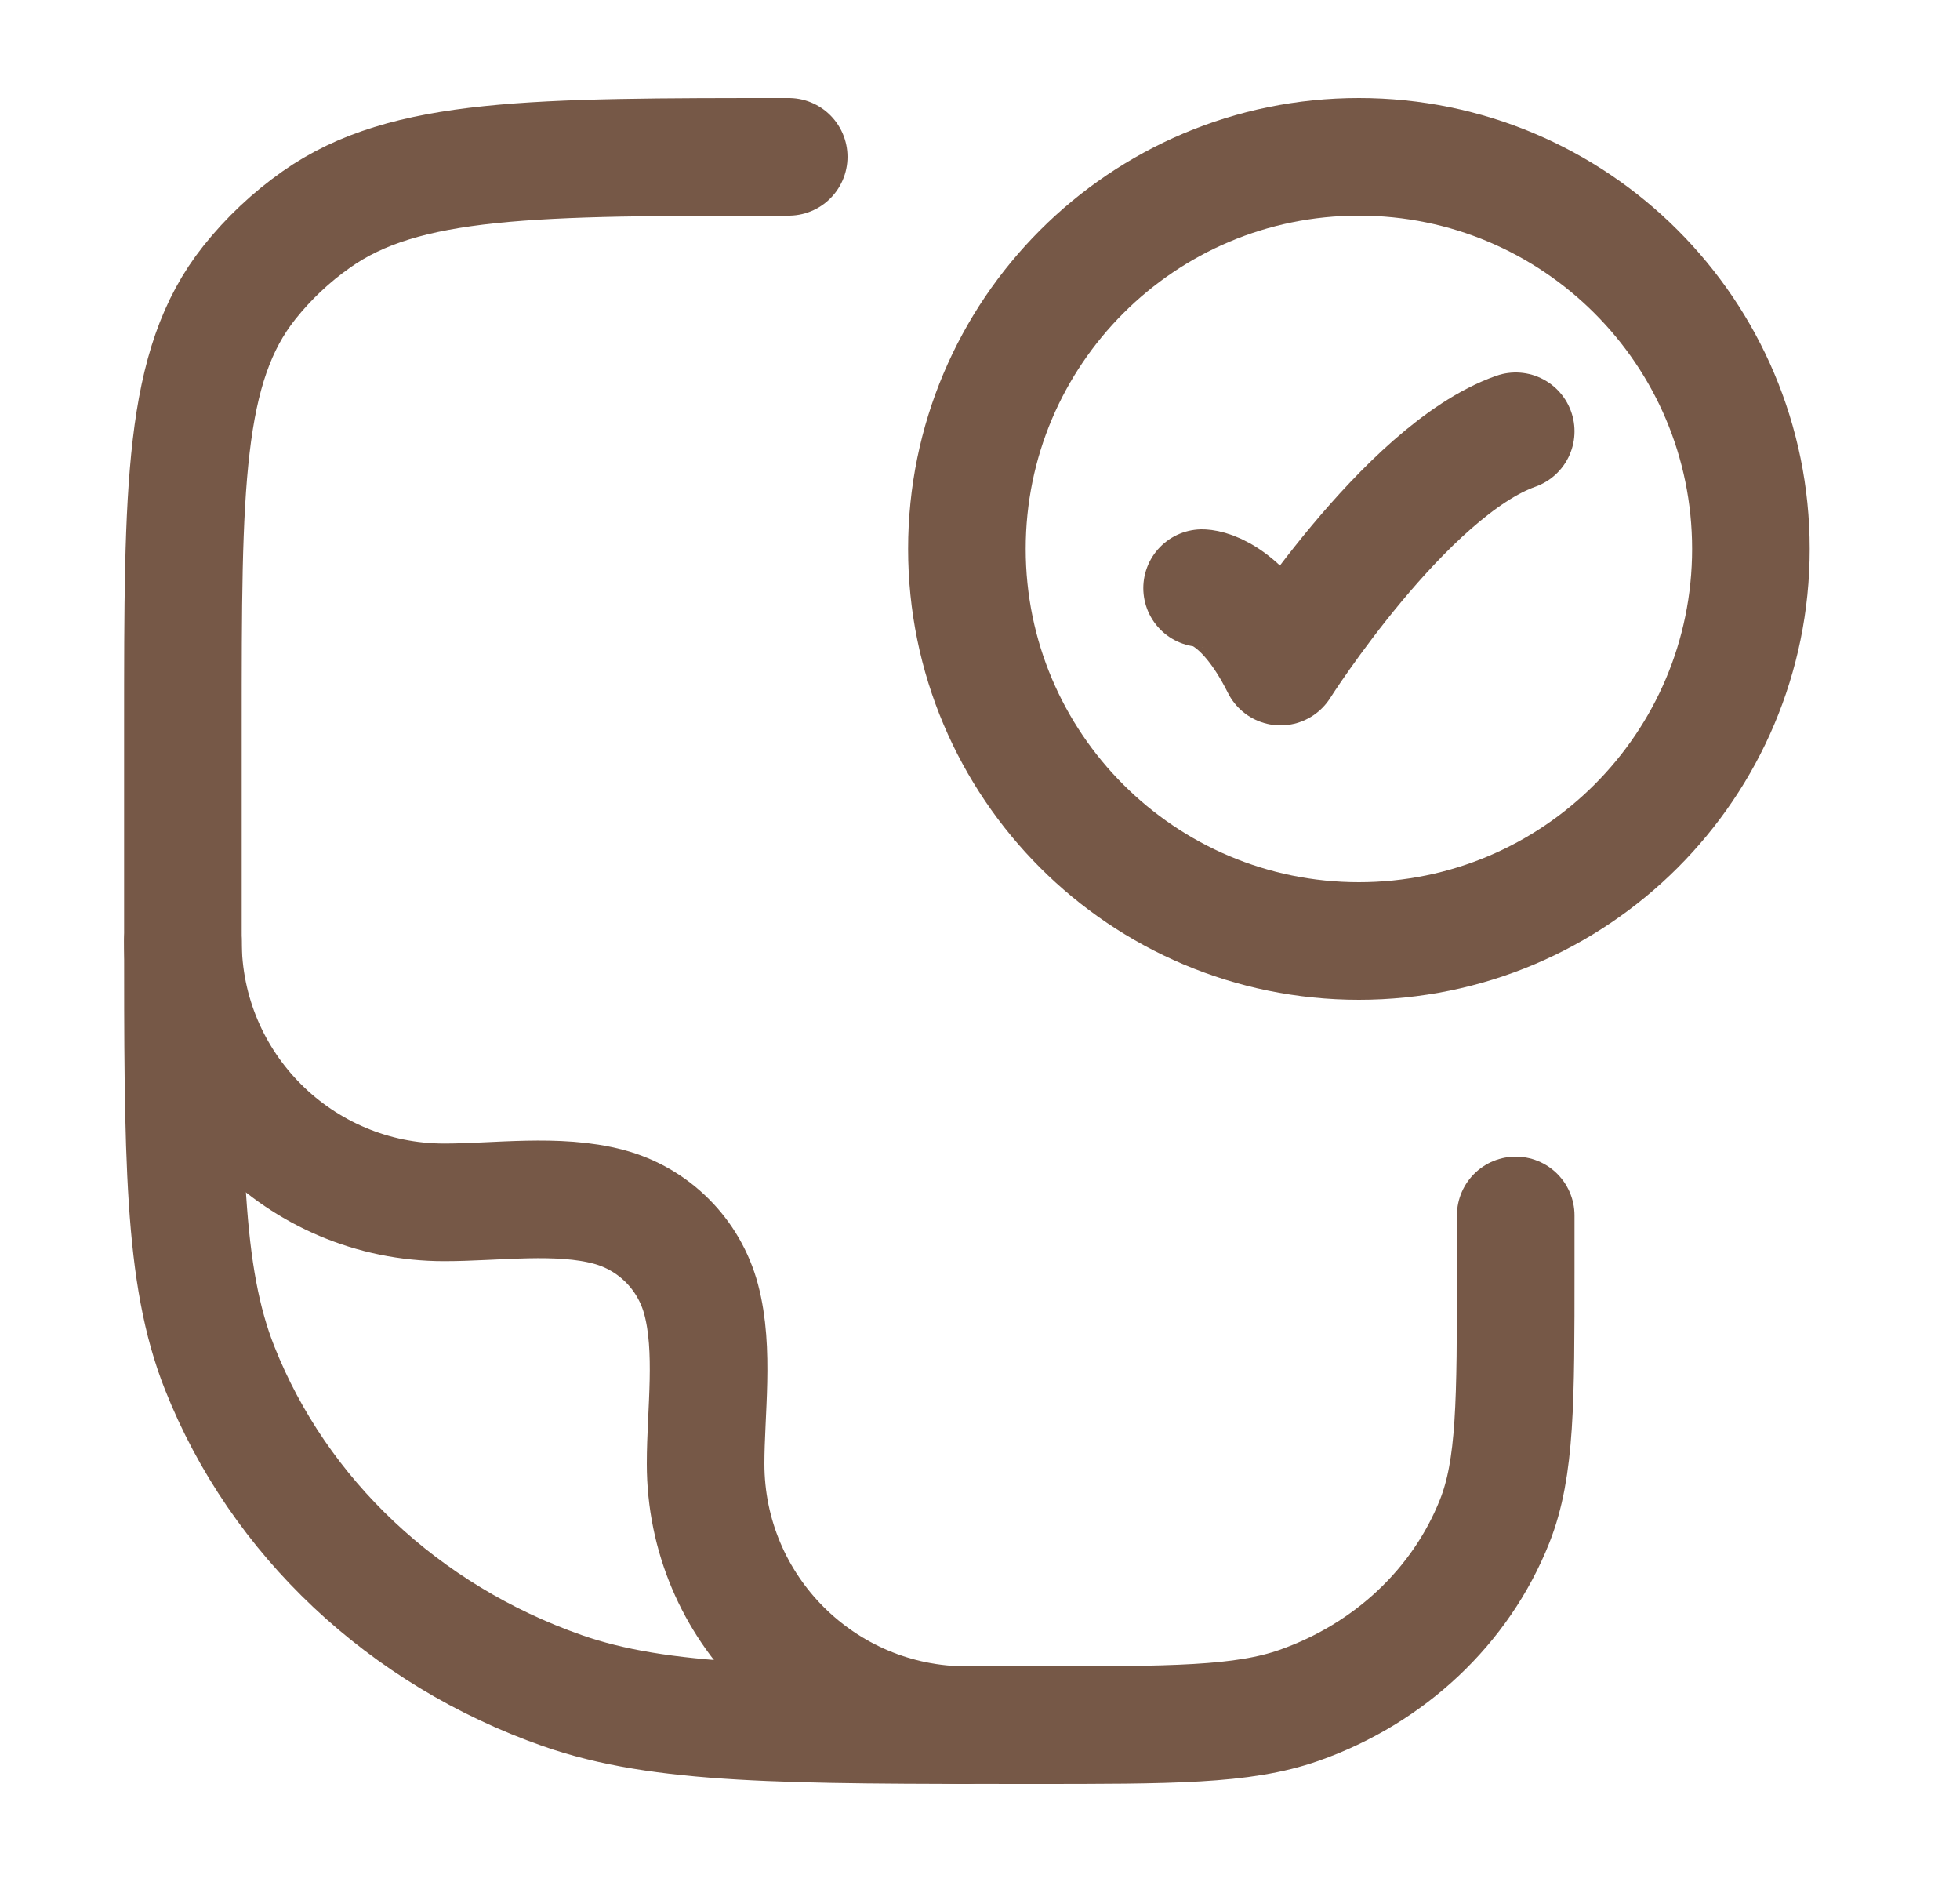
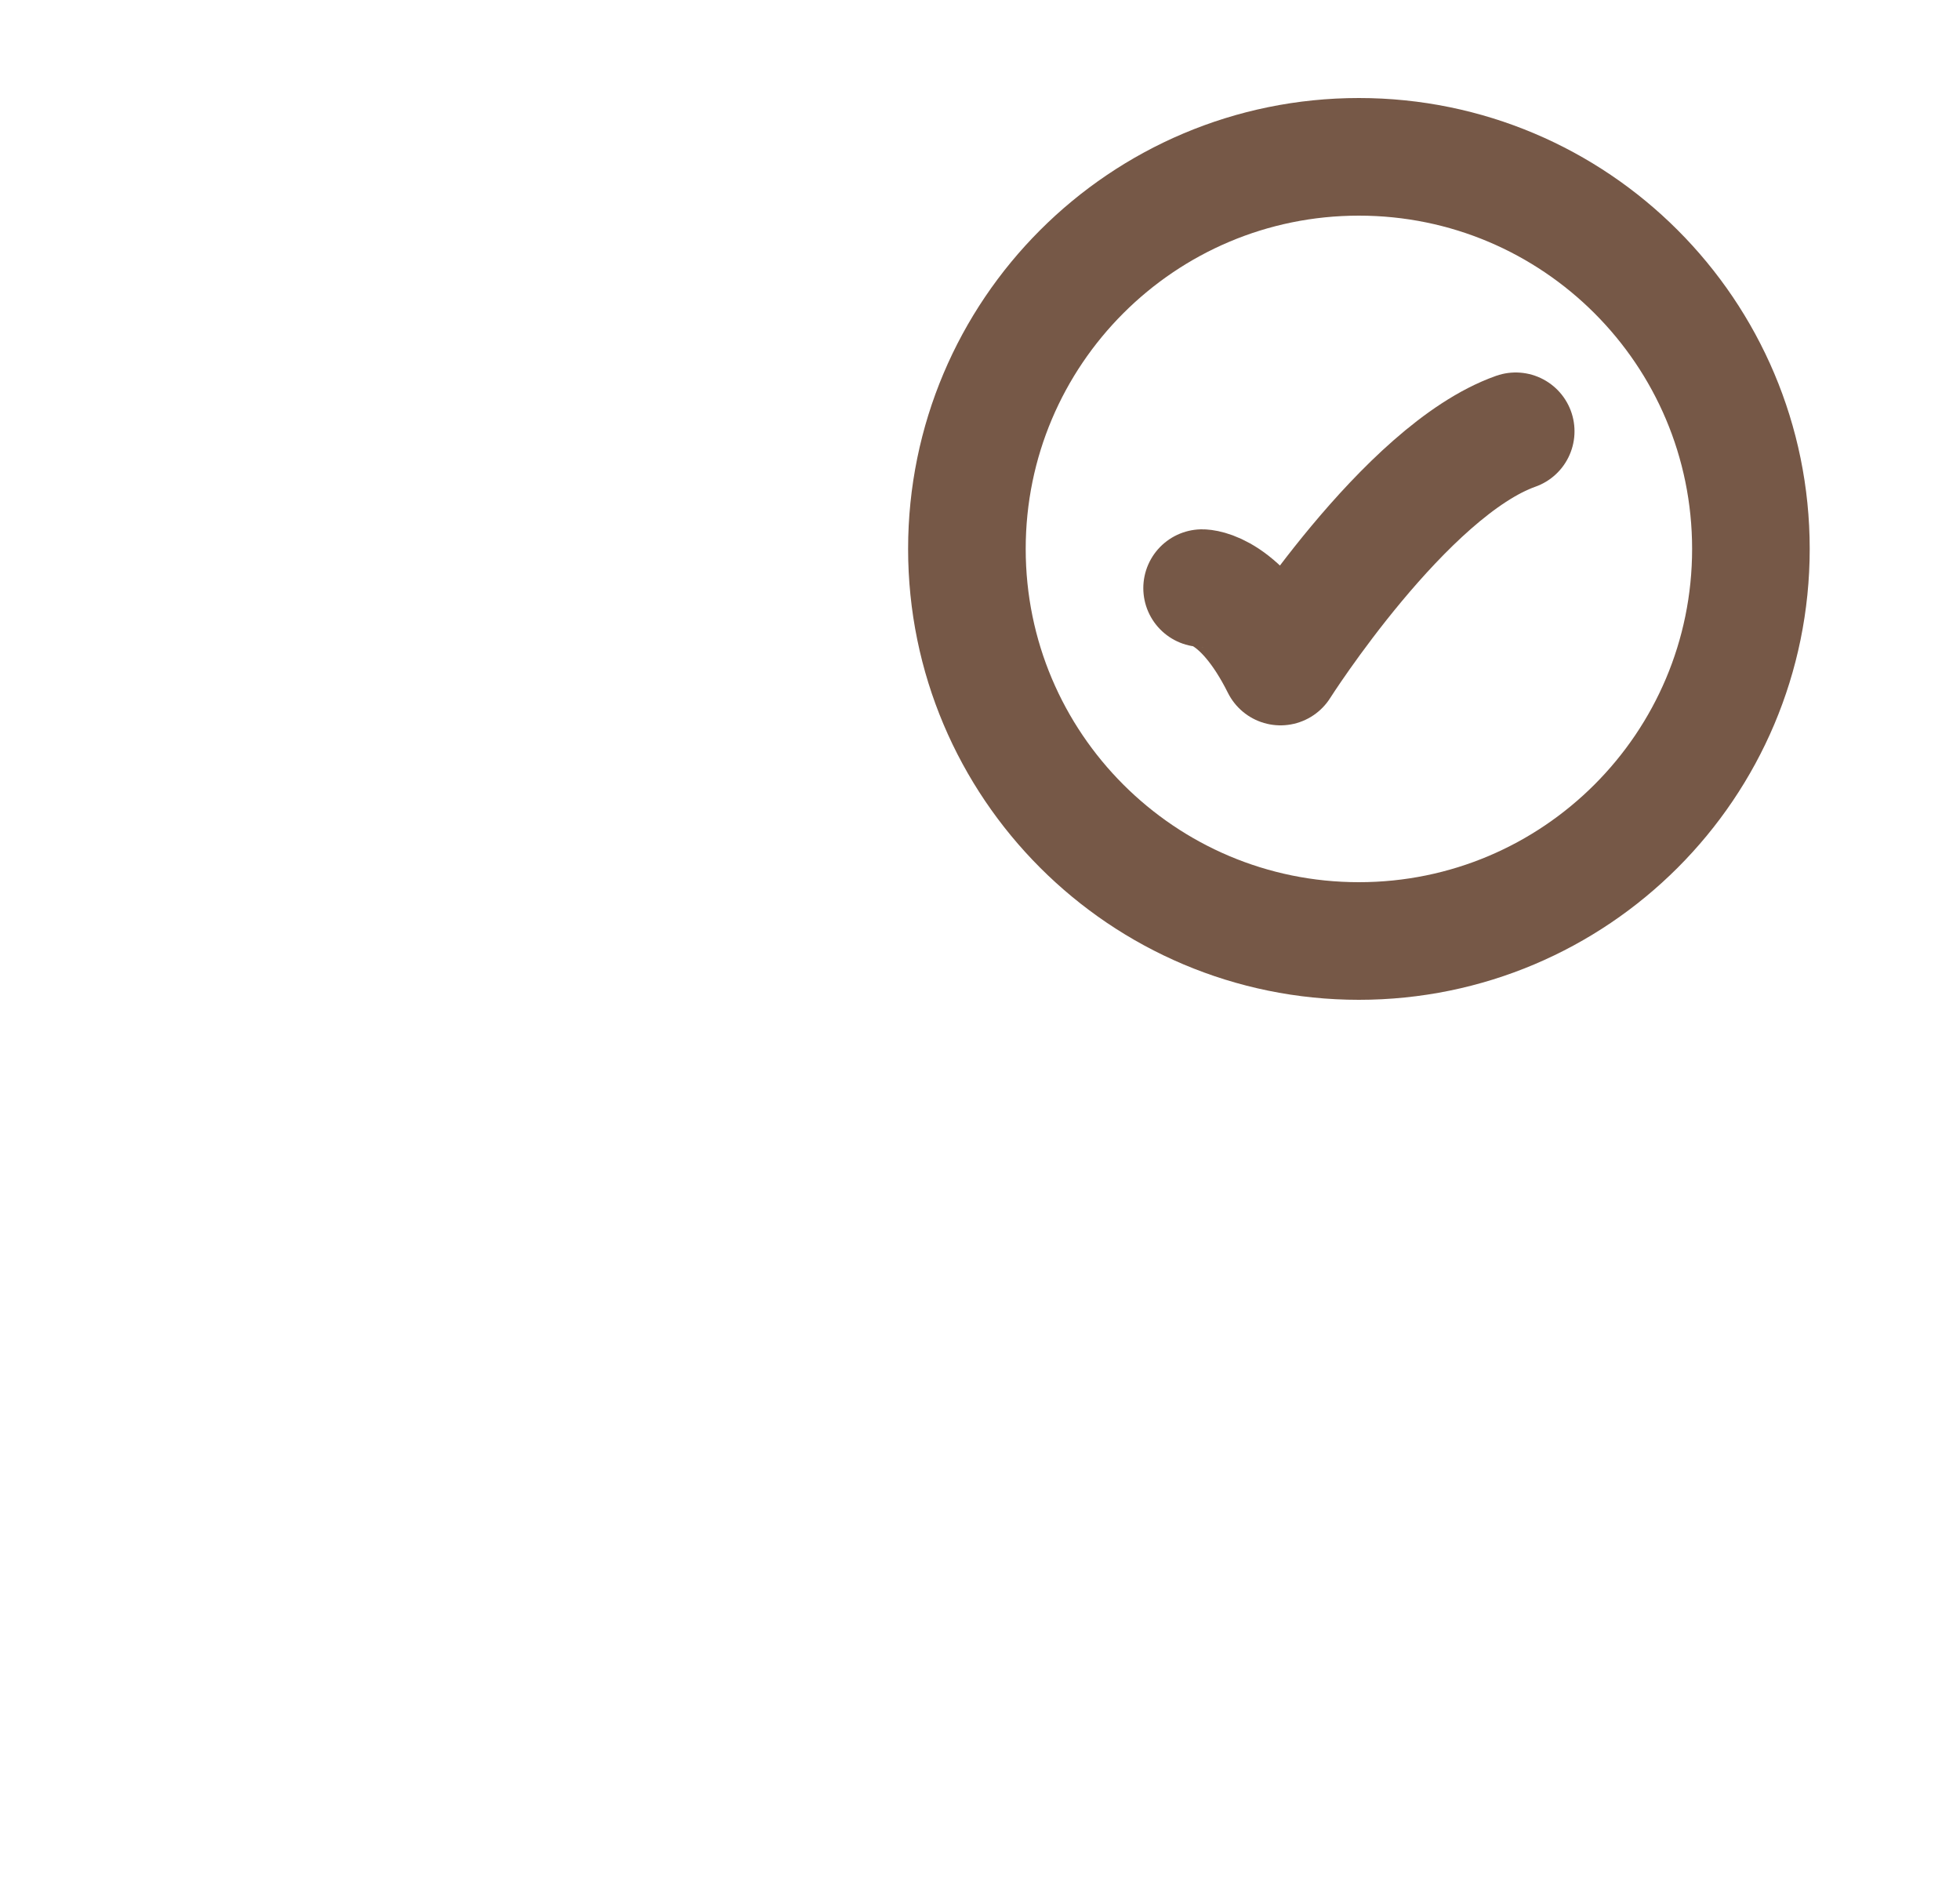
<svg xmlns="http://www.w3.org/2000/svg" width="25" height="24" viewBox="0 0 25 24" fill="none">
-   <path d="M10.06 2C6.799 2 5.168 2 4.036 2.798C3.712 3.026 3.424 3.298 3.181 3.603C2.333 4.669 2.333 6.203 2.333 9.273V11.818C2.333 14.781 2.333 16.263 2.802 17.446C3.556 19.349 5.15 20.849 7.171 21.559C8.429 22 10.003 22 13.151 22C14.95 22 15.85 22 16.568 21.748C17.723 21.342 18.634 20.485 19.065 19.398C19.333 18.722 19.333 17.875 19.333 16.182V15.5" stroke="#765847" stroke-width="1.5" stroke-linecap="round" stroke-linejoin="round" />
  <path d="M15.333 7.5C15.333 7.5 15.833 7.5 16.333 8.5C16.333 8.5 17.921 6 19.333 5.5" stroke="#765847" stroke-width="1.5" stroke-linecap="round" stroke-linejoin="round" />
  <path d="M22.333 7C22.333 9.761 20.094 12 17.333 12C14.572 12 12.333 9.761 12.333 7C12.333 4.239 14.572 2 17.333 2C20.094 2 22.333 4.239 22.333 7Z" stroke="#765847" stroke-width="1.5" stroke-linecap="round" />
-   <path d="M2.333 12C2.333 13.841 3.825 15.333 5.666 15.333C6.332 15.333 7.117 15.217 7.764 15.39C8.34 15.544 8.789 15.993 8.943 16.569C9.116 17.216 9 18.001 9 18.667C9 20.508 10.492 22 12.333 22" stroke="#765847" stroke-width="1.5" stroke-linecap="round" stroke-linejoin="round" />
</svg>